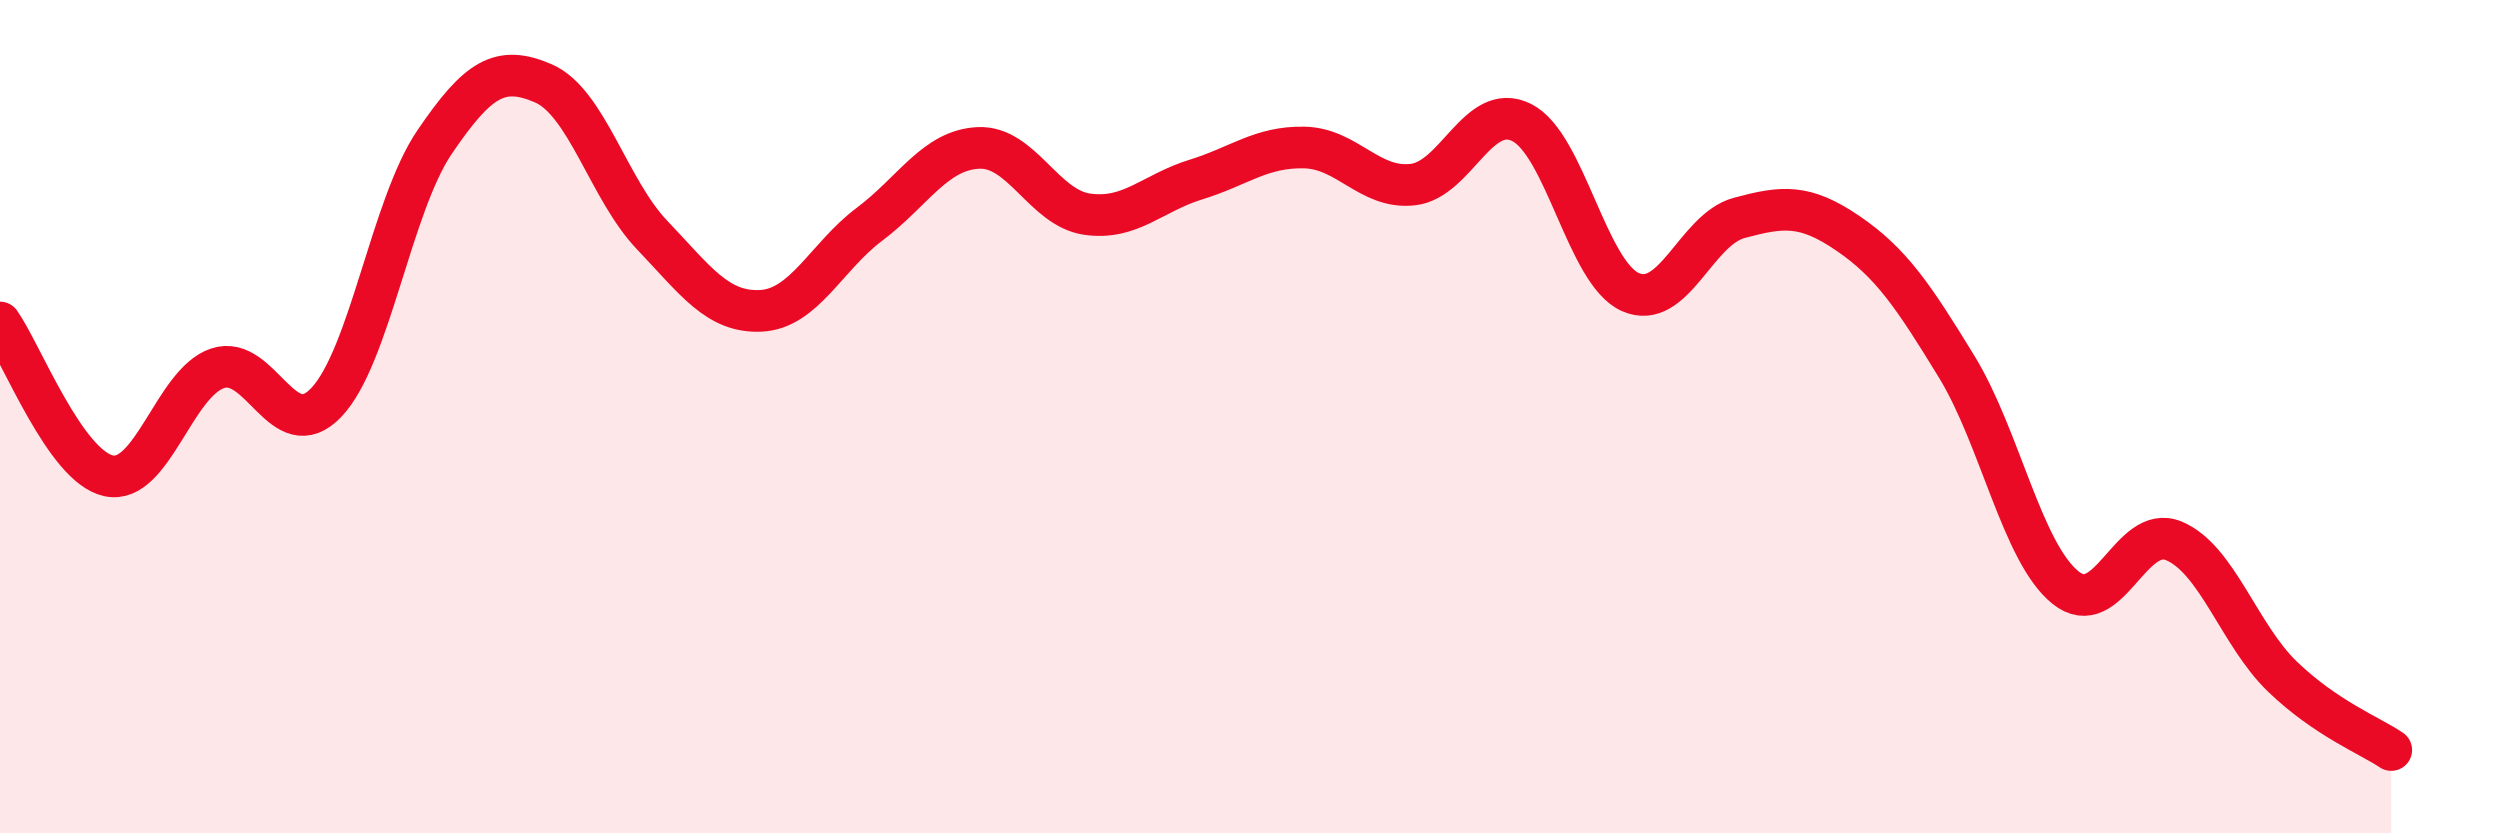
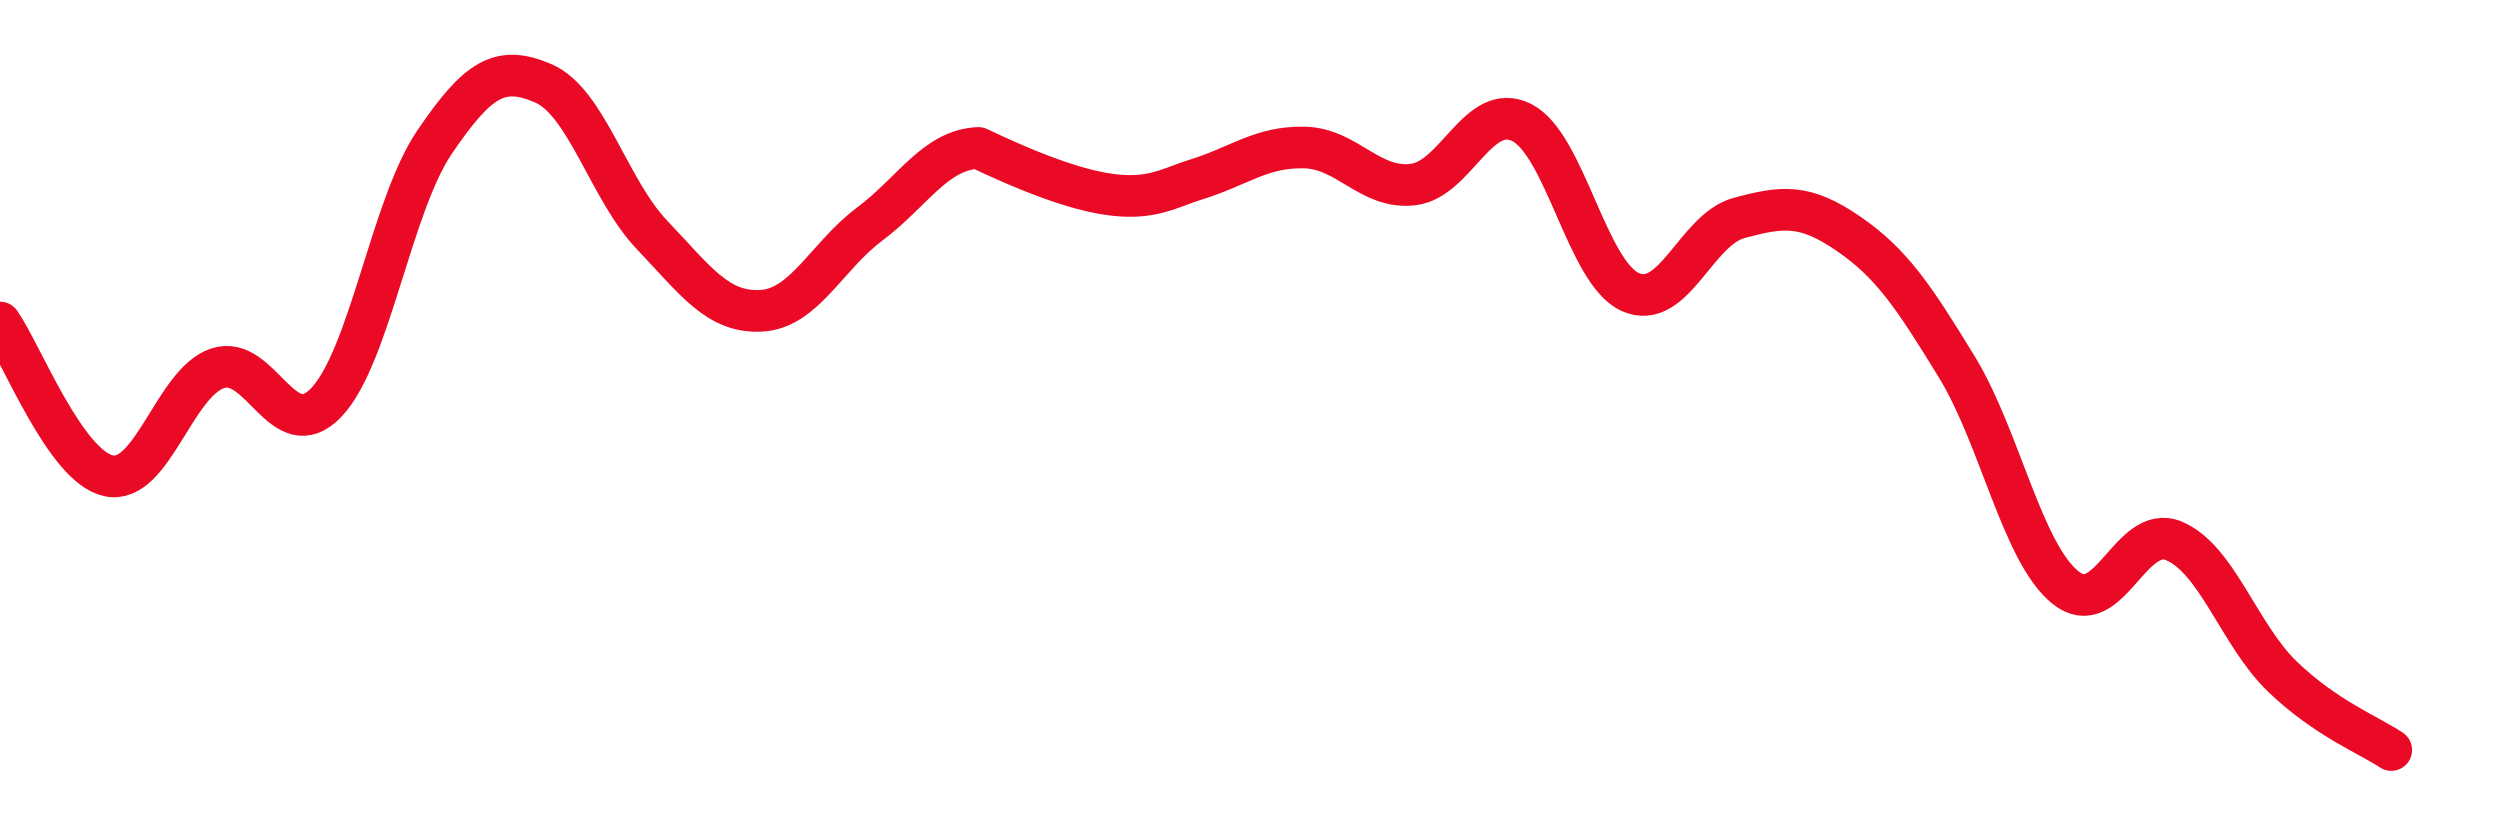
<svg xmlns="http://www.w3.org/2000/svg" width="60" height="20" viewBox="0 0 60 20">
-   <path d="M 0,7.74 C 0.52,8.48 1.57,11.2 2.61,11.42 C 3.65,11.64 4.18,9.19 5.22,8.84 C 6.26,8.49 6.79,10.75 7.83,9.66 C 8.87,8.57 9.39,4.94 10.43,3.41 C 11.47,1.88 12,1.55 13.04,2 C 14.08,2.45 14.61,4.55 15.65,5.64 C 16.69,6.73 17.22,7.51 18.26,7.46 C 19.3,7.41 19.83,6.16 20.87,5.38 C 21.91,4.6 22.44,3.6 23.48,3.55 C 24.52,3.5 25.05,4.99 26.09,5.14 C 27.13,5.29 27.66,4.63 28.7,4.31 C 29.74,3.99 30.26,3.52 31.3,3.54 C 32.34,3.56 32.87,4.55 33.91,4.43 C 34.95,4.31 35.48,2.42 36.52,2.94 C 37.56,3.46 38.09,6.55 39.13,7.01 C 40.17,7.47 40.7,5.51 41.74,5.23 C 42.78,4.95 43.31,4.89 44.35,5.6 C 45.39,6.31 45.92,7.1 46.96,8.8 C 48,10.5 48.53,13.26 49.57,14.1 C 50.61,14.94 51.13,12.55 52.17,12.98 C 53.21,13.41 53.74,15.24 54.78,16.24 C 55.82,17.24 56.87,17.65 57.39,18L57.39 20L0 20Z" fill="#EB0A25" opacity="0.1" stroke-linecap="round" stroke-linejoin="round" />
-   <path d="M 0,7.74 C 0.52,8.48 1.57,11.2 2.61,11.42 C 3.65,11.64 4.18,9.19 5.22,8.84 C 6.26,8.49 6.79,10.75 7.83,9.66 C 8.87,8.57 9.39,4.94 10.43,3.41 C 11.47,1.88 12,1.55 13.04,2 C 14.08,2.45 14.61,4.55 15.65,5.64 C 16.69,6.73 17.22,7.51 18.26,7.46 C 19.3,7.41 19.83,6.16 20.87,5.38 C 21.91,4.6 22.44,3.6 23.48,3.55 C 24.52,3.5 25.05,4.99 26.09,5.14 C 27.13,5.29 27.66,4.63 28.7,4.31 C 29.74,3.99 30.26,3.52 31.3,3.54 C 32.34,3.56 32.87,4.55 33.91,4.43 C 34.95,4.31 35.48,2.42 36.52,2.94 C 37.56,3.46 38.09,6.55 39.13,7.01 C 40.17,7.47 40.7,5.51 41.74,5.23 C 42.78,4.95 43.31,4.89 44.35,5.6 C 45.39,6.31 45.92,7.1 46.96,8.8 C 48,10.5 48.53,13.26 49.57,14.1 C 50.61,14.94 51.13,12.55 52.17,12.98 C 53.21,13.41 53.74,15.24 54.78,16.24 C 55.82,17.24 56.87,17.65 57.39,18" stroke="#EB0A25" stroke-width="1" fill="none" stroke-linecap="round" stroke-linejoin="round" />
+   <path d="M 0,7.74 C 0.52,8.48 1.57,11.2 2.61,11.42 C 3.65,11.64 4.18,9.19 5.22,8.84 C 6.26,8.49 6.79,10.75 7.83,9.66 C 8.87,8.57 9.39,4.94 10.43,3.41 C 11.47,1.88 12,1.55 13.04,2 C 14.08,2.45 14.61,4.55 15.65,5.64 C 16.69,6.73 17.22,7.51 18.26,7.46 C 19.3,7.41 19.83,6.16 20.87,5.38 C 21.91,4.6 22.44,3.6 23.48,3.55 C 27.13,5.29 27.66,4.63 28.7,4.31 C 29.74,3.99 30.26,3.52 31.3,3.54 C 32.34,3.56 32.87,4.55 33.91,4.43 C 34.95,4.31 35.48,2.42 36.52,2.94 C 37.56,3.46 38.09,6.55 39.13,7.01 C 40.17,7.47 40.7,5.51 41.74,5.23 C 42.78,4.95 43.31,4.89 44.35,5.6 C 45.39,6.31 45.92,7.1 46.96,8.8 C 48,10.5 48.53,13.26 49.57,14.1 C 50.61,14.94 51.13,12.55 52.17,12.98 C 53.21,13.41 53.74,15.24 54.78,16.24 C 55.82,17.24 56.87,17.65 57.39,18" stroke="#EB0A25" stroke-width="1" fill="none" stroke-linecap="round" stroke-linejoin="round" />
</svg>